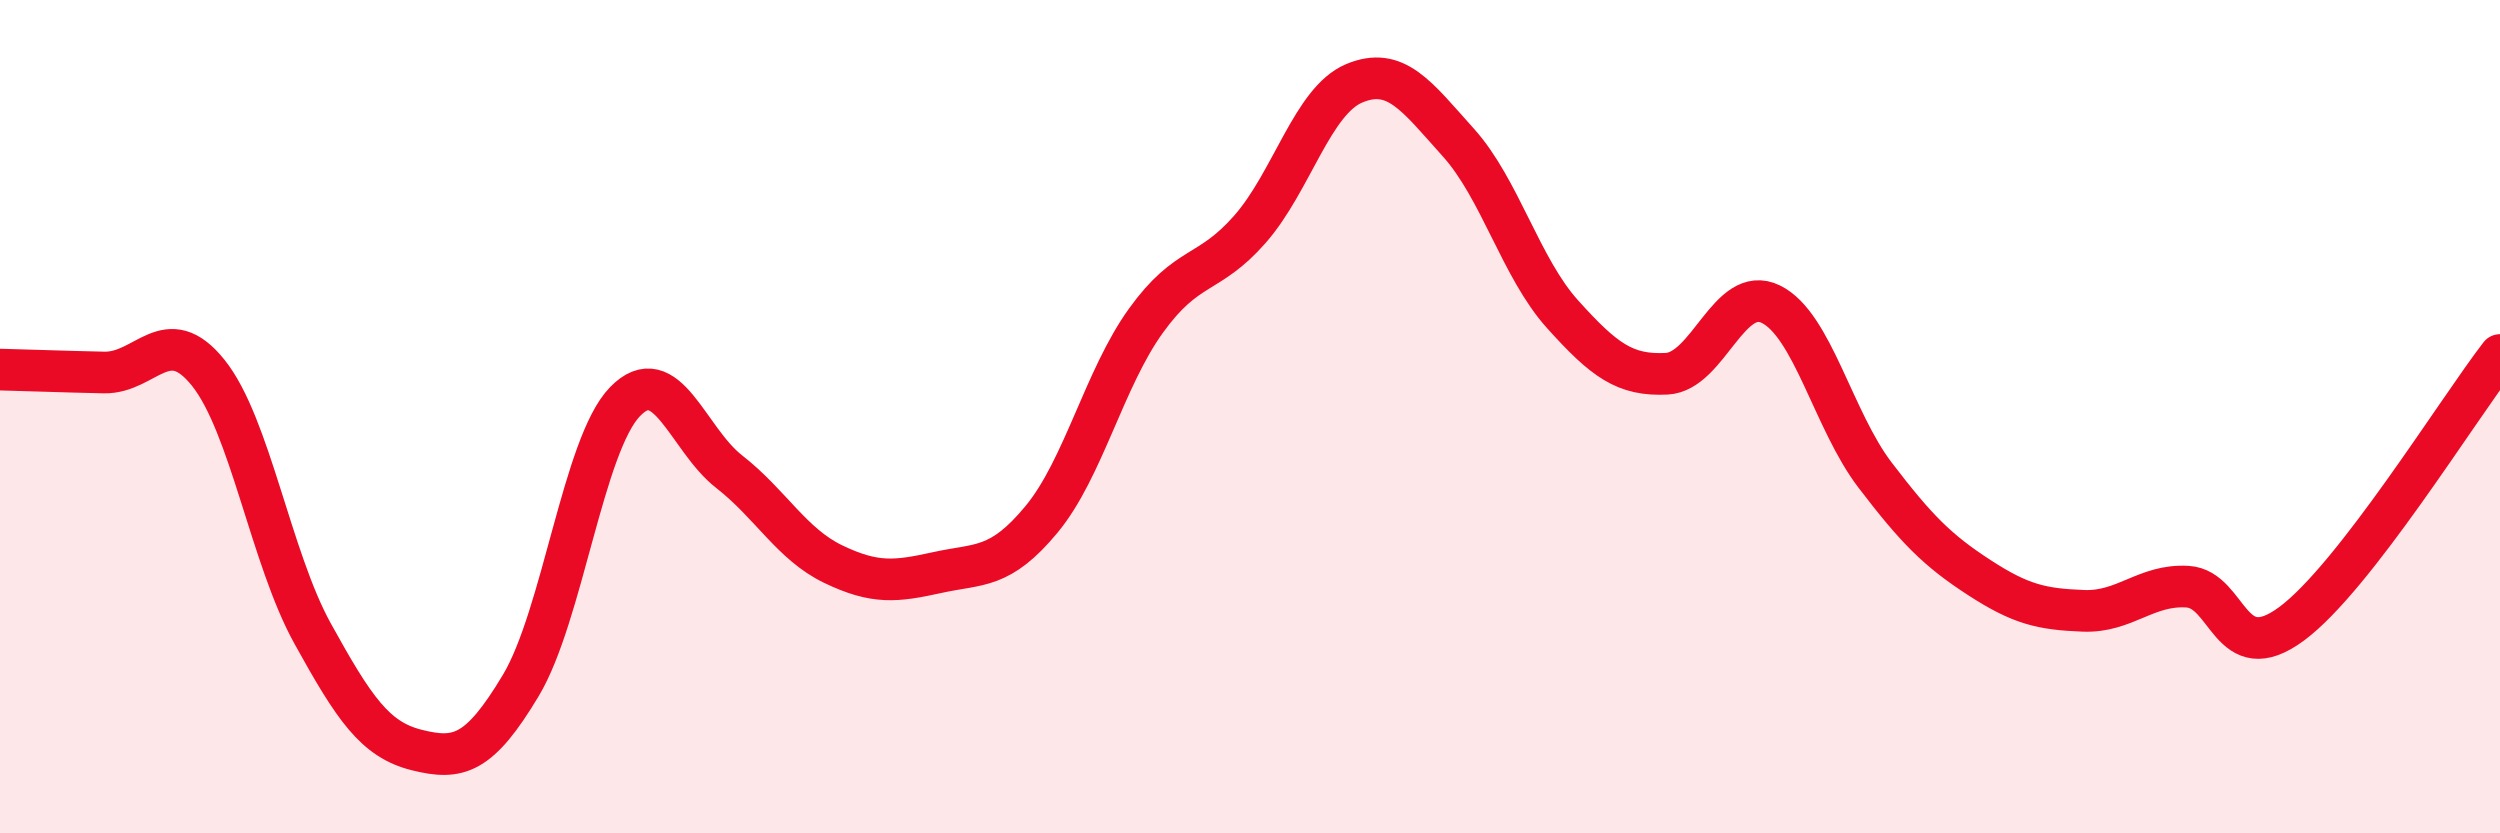
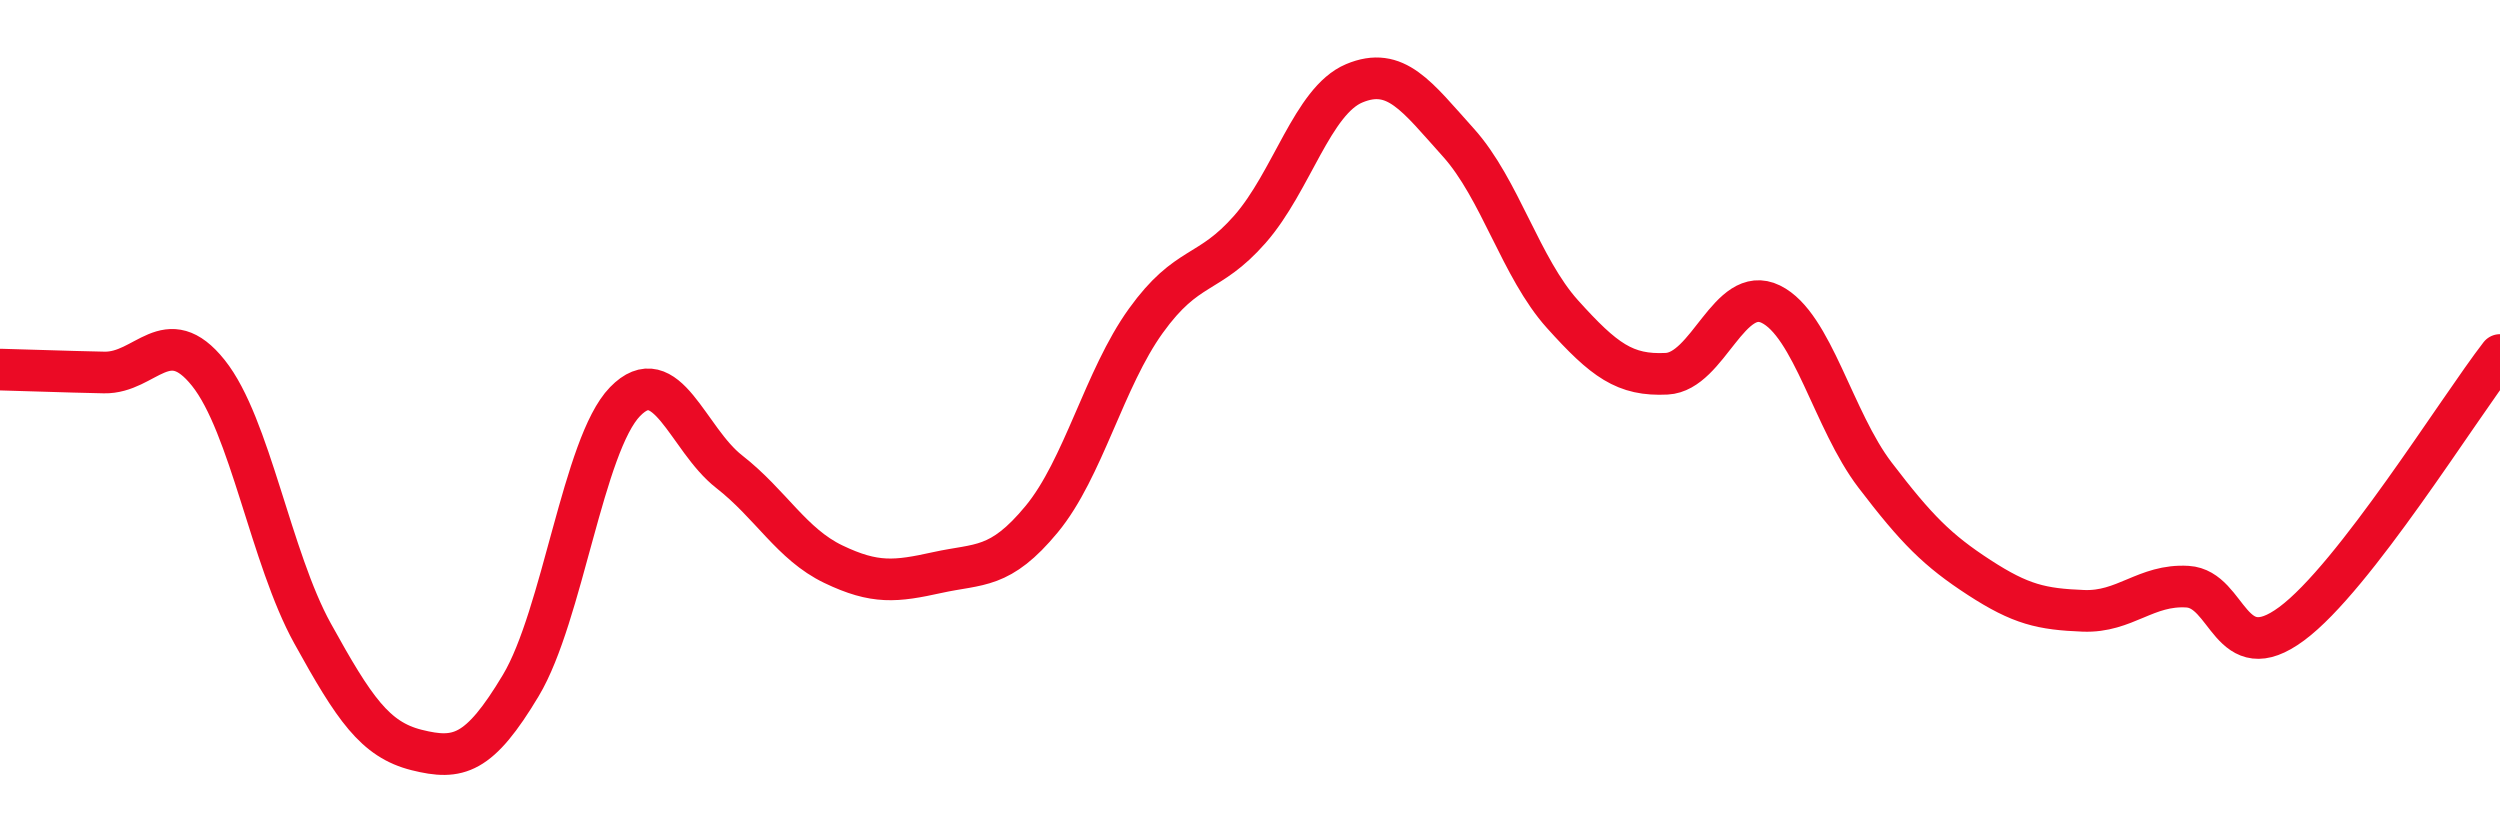
<svg xmlns="http://www.w3.org/2000/svg" width="60" height="20" viewBox="0 0 60 20">
-   <path d="M 0,8.87 C 0.5,8.88 1.5,8.92 2.5,8.94 C 3.5,8.96 4,7.7 5,8.95 C 6,10.2 6.5,13.39 7.5,15.2 C 8.5,17.01 9,17.75 10,18 C 11,18.25 11.5,18.12 12.5,16.45 C 13.5,14.78 14,10.67 15,9.64 C 16,8.61 16.5,10.54 17.5,11.32 C 18.5,12.1 19,13.06 20,13.54 C 21,14.02 21.5,13.96 22.5,13.74 C 23.5,13.52 24,13.67 25,12.46 C 26,11.25 26.5,9.09 27.5,7.7 C 28.5,6.31 29,6.64 30,5.5 C 31,4.36 31.5,2.42 32.5,2 C 33.5,1.58 34,2.31 35,3.42 C 36,4.53 36.5,6.43 37.5,7.54 C 38.5,8.65 39,9.02 40,8.97 C 41,8.92 41.5,6.81 42.5,7.3 C 43.5,7.79 44,10.09 45,11.4 C 46,12.71 46.5,13.21 47.5,13.86 C 48.5,14.51 49,14.62 50,14.66 C 51,14.7 51.5,14.02 52.5,14.08 C 53.5,14.14 53.5,16.08 55,14.97 C 56.5,13.86 59,9.81 60,8.52L60 20L0 20Z" fill="#EB0A25" opacity="0.1" stroke-linecap="round" stroke-linejoin="round" />
  <path d="M 0,8.87 C 0.5,8.88 1.5,8.92 2.5,8.94 C 3.5,8.96 4,7.7 5,8.95 C 6,10.2 6.5,13.39 7.5,15.2 C 8.5,17.01 9,17.75 10,18 C 11,18.25 11.5,18.12 12.5,16.45 C 13.5,14.78 14,10.67 15,9.64 C 16,8.61 16.5,10.54 17.5,11.32 C 18.5,12.1 19,13.06 20,13.54 C 21,14.02 21.5,13.96 22.5,13.74 C 23.5,13.52 24,13.67 25,12.46 C 26,11.25 26.5,9.09 27.5,7.7 C 28.5,6.31 29,6.64 30,5.5 C 31,4.36 31.5,2.42 32.5,2 C 33.5,1.58 34,2.31 35,3.42 C 36,4.53 36.5,6.43 37.5,7.54 C 38.5,8.65 39,9.02 40,8.97 C 41,8.92 41.5,6.81 42.5,7.3 C 43.5,7.79 44,10.09 45,11.4 C 46,12.71 46.5,13.21 47.5,13.86 C 48.5,14.51 49,14.62 50,14.66 C 51,14.7 51.5,14.02 52.5,14.08 C 53.5,14.14 53.5,16.08 55,14.97 C 56.5,13.86 59,9.81 60,8.52" stroke="#EB0A25" stroke-width="1" fill="none" stroke-linecap="round" stroke-linejoin="round" />
</svg>